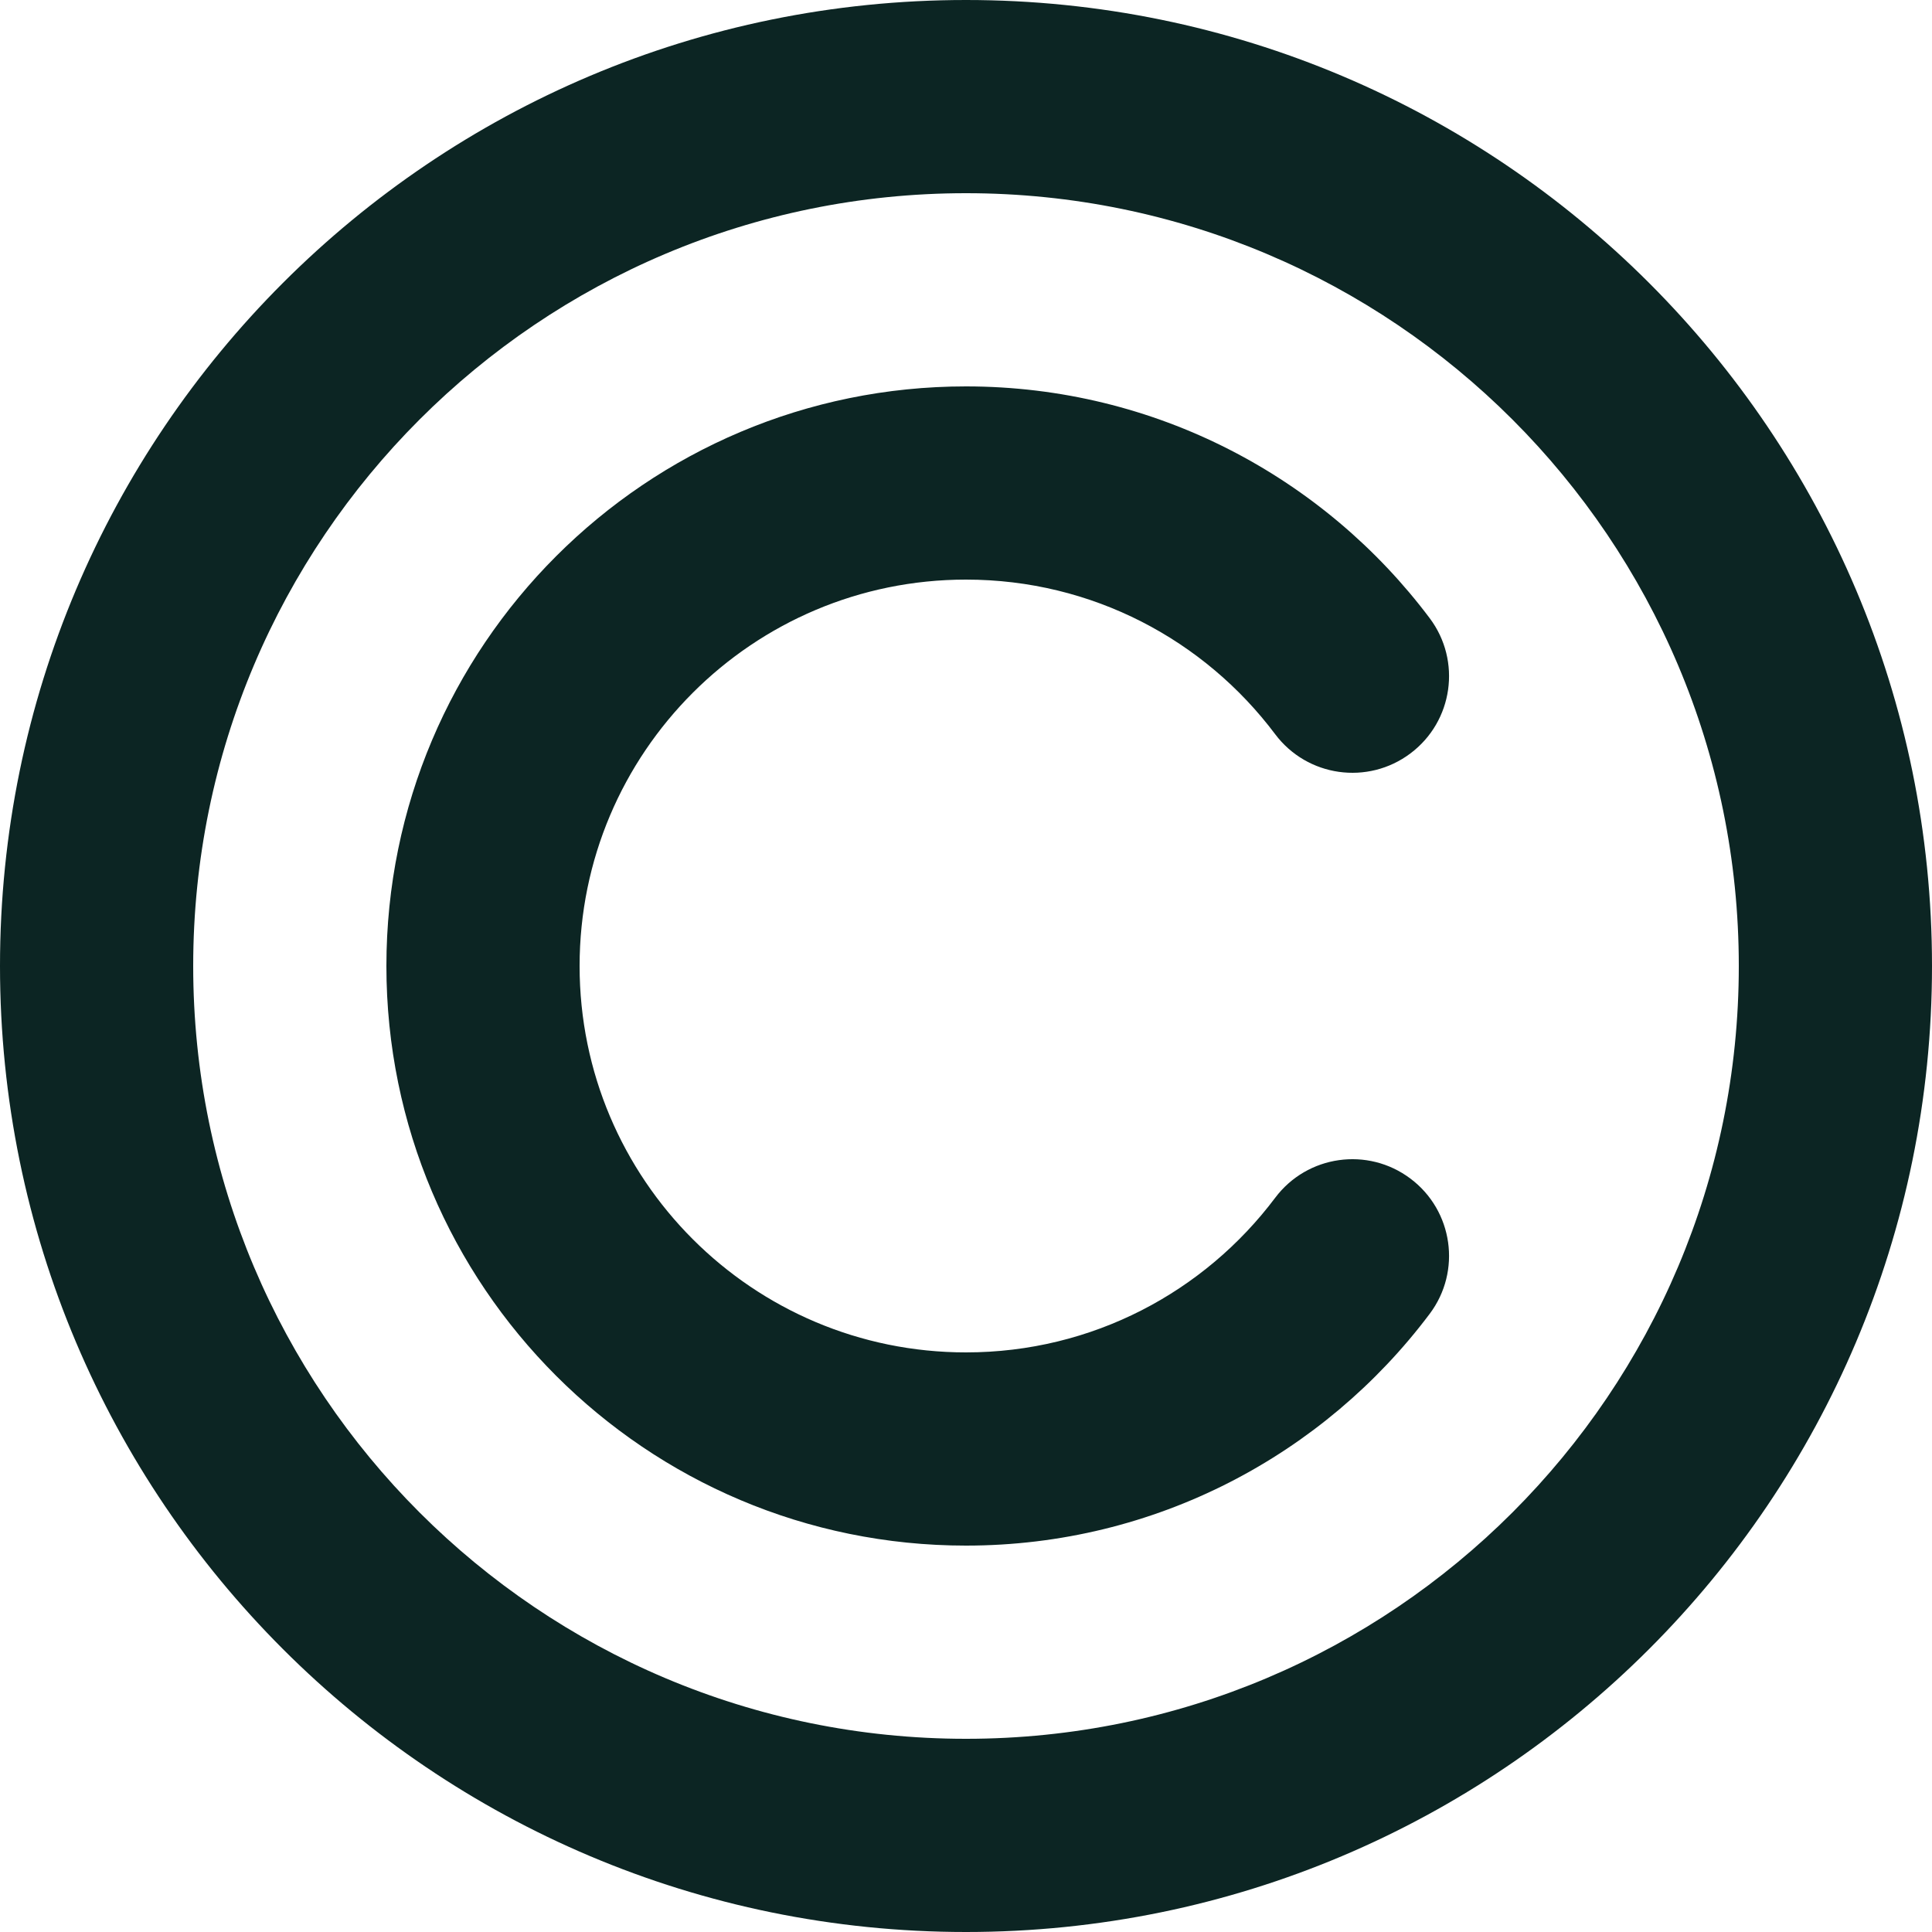
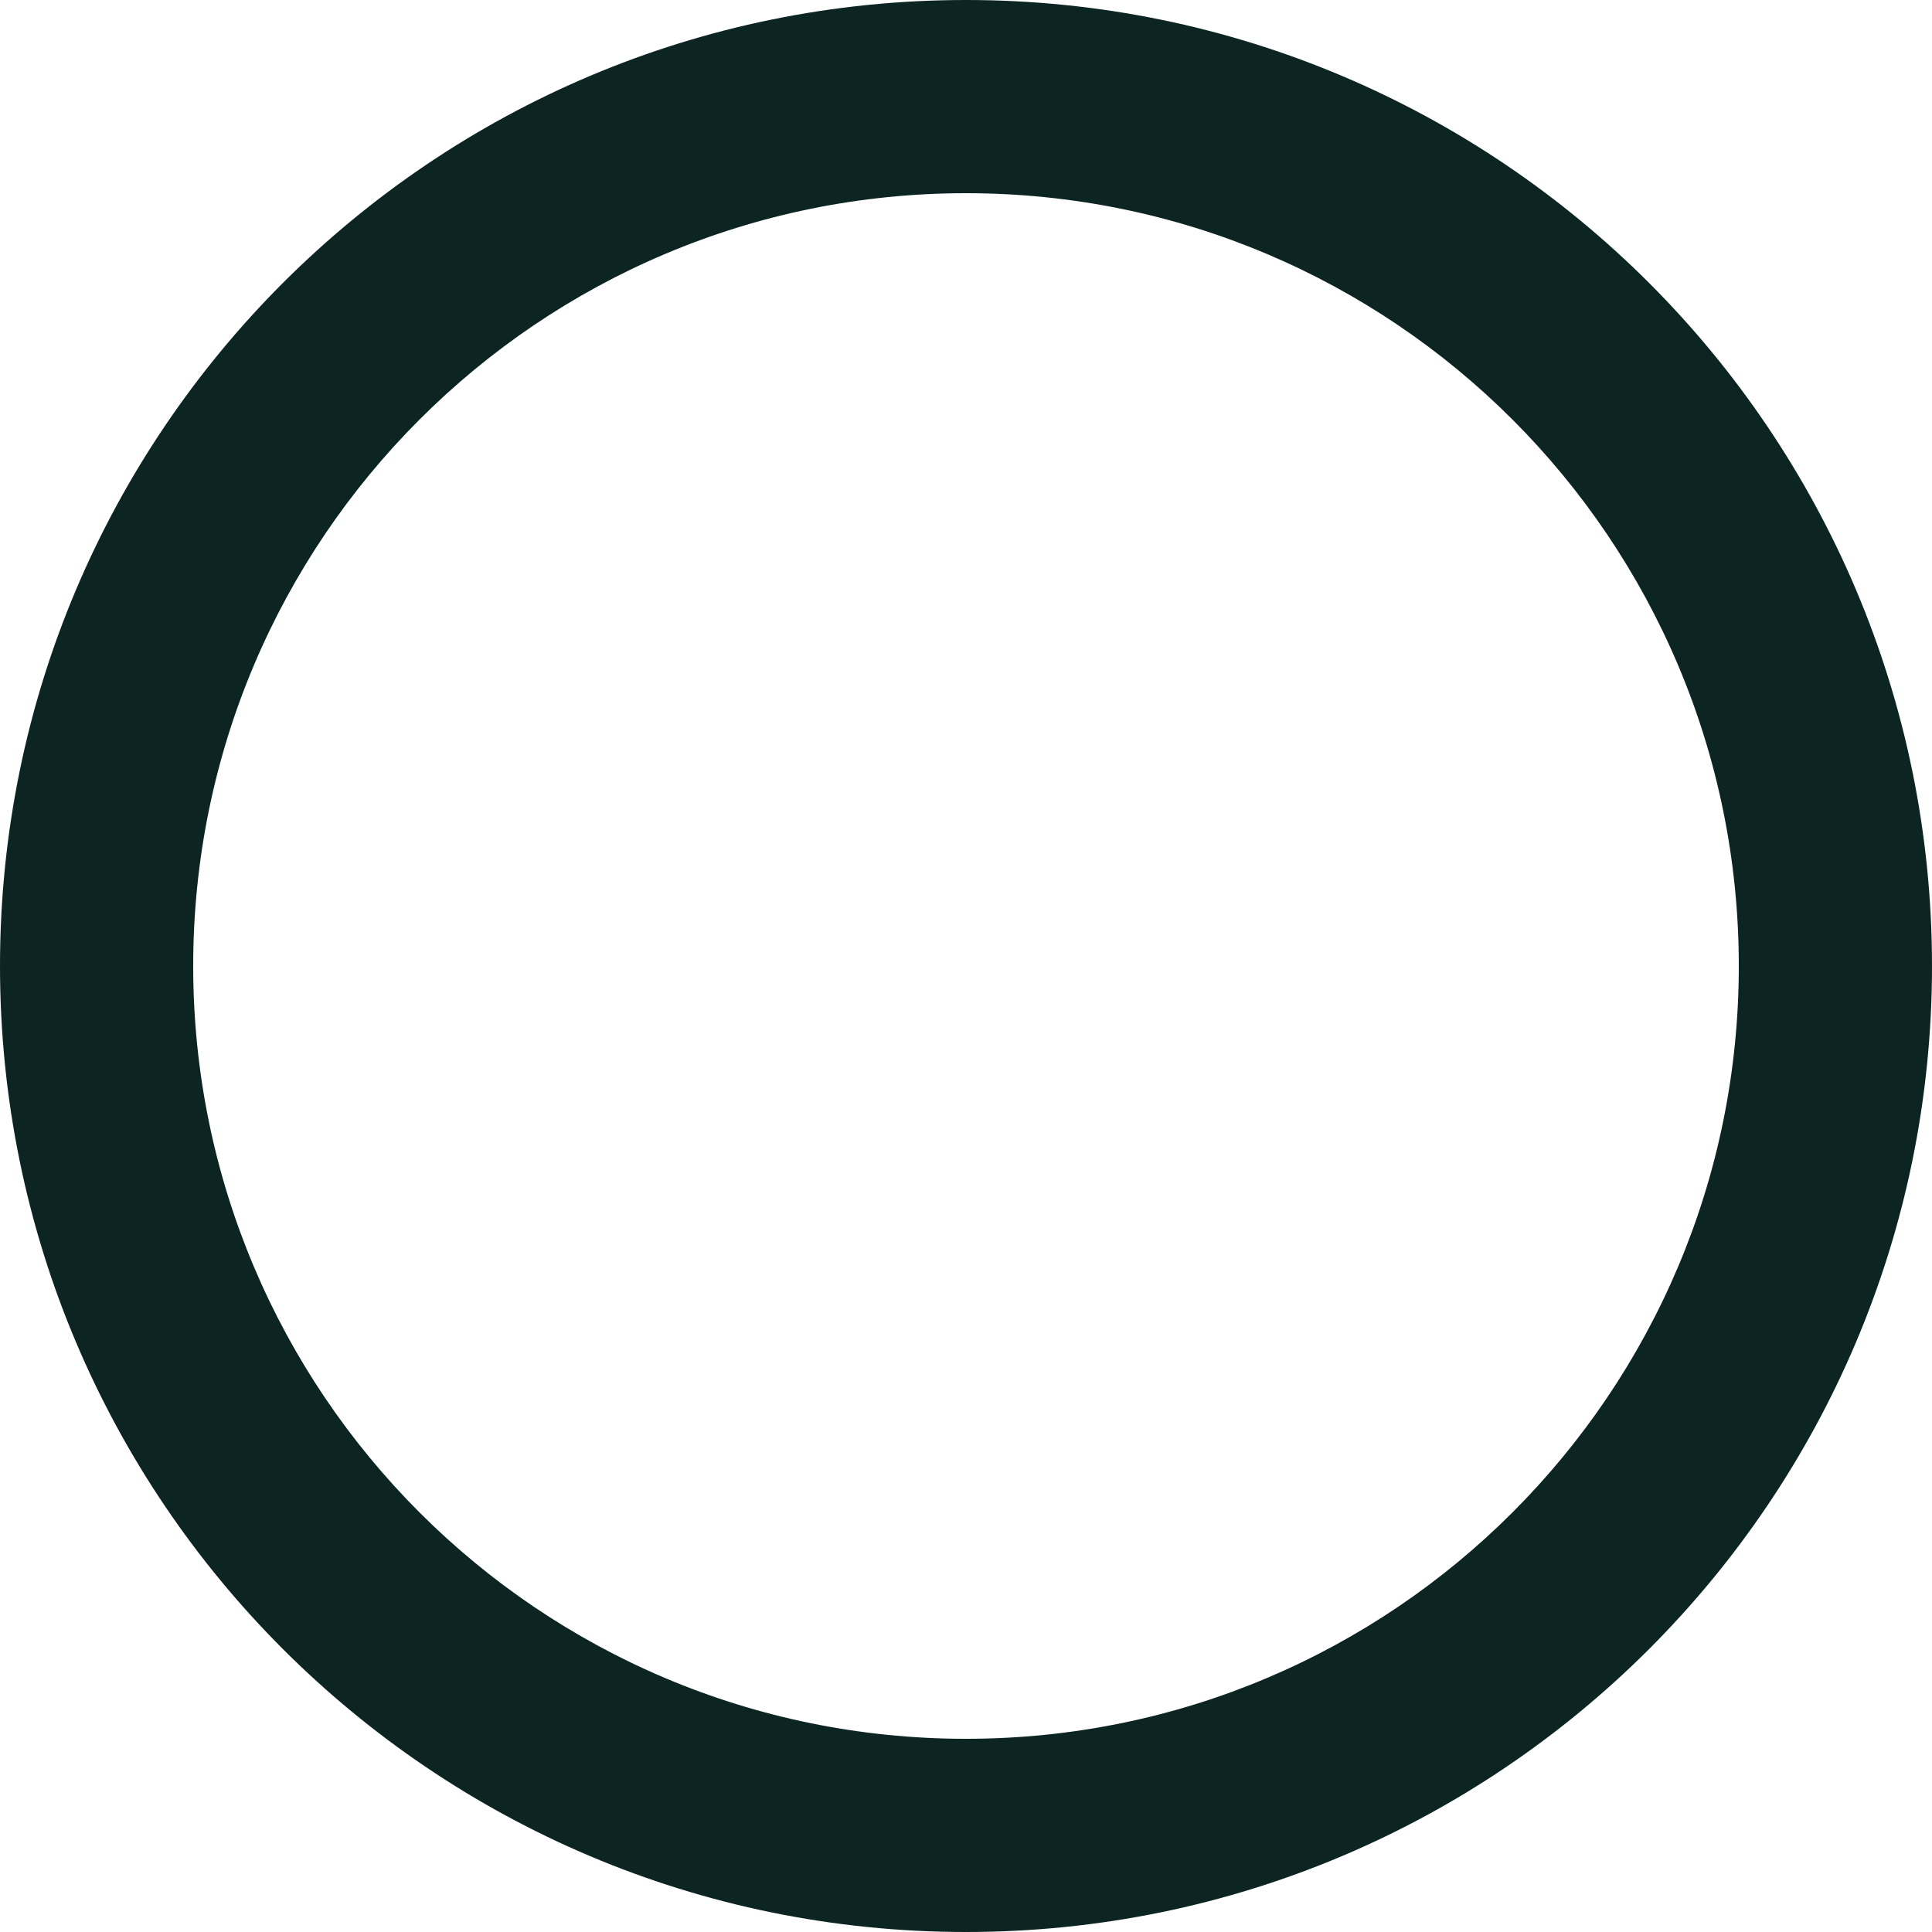
<svg xmlns="http://www.w3.org/2000/svg" width="25" height="25" viewBox="0 0 25 25" fill="none">
-   <path d="M7.5 12.5C7.5 9.739 9.739 7.5 12.5 7.5C14.135 7.5 15.587 8.283 16.501 9.501C16.916 10.053 17.699 10.164 18.251 9.749C18.803 9.335 18.915 8.551 18.5 7.999C17.134 6.18 14.954 5 12.5 5C8.358 5 5 8.358 5 12.5C5 16.642 8.358 20 12.5 20C14.954 20 17.134 18.82 18.5 17.001C18.915 16.449 18.803 15.665 18.251 15.251C17.699 14.836 16.916 14.947 16.501 15.499C15.587 16.716 14.135 17.5 12.5 17.5C9.739 17.5 7.5 15.261 7.5 12.5Z" fill="#0C2523" />
  <path fill-rule="evenodd" clip-rule="evenodd" d="M12.5 0C5.596 0 0 5.596 0 12.5C0 19.404 5.596 25 12.5 25C19.404 25 25 19.404 25 12.5C25 5.596 19.404 0 12.5 0ZM2.5 12.5C2.5 6.977 6.977 2.5 12.5 2.5C18.023 2.5 22.5 6.977 22.5 12.5C22.5 18.023 18.023 22.5 12.5 22.5C6.977 22.5 2.5 18.023 2.5 12.5Z" fill="#0C2523" />
</svg>